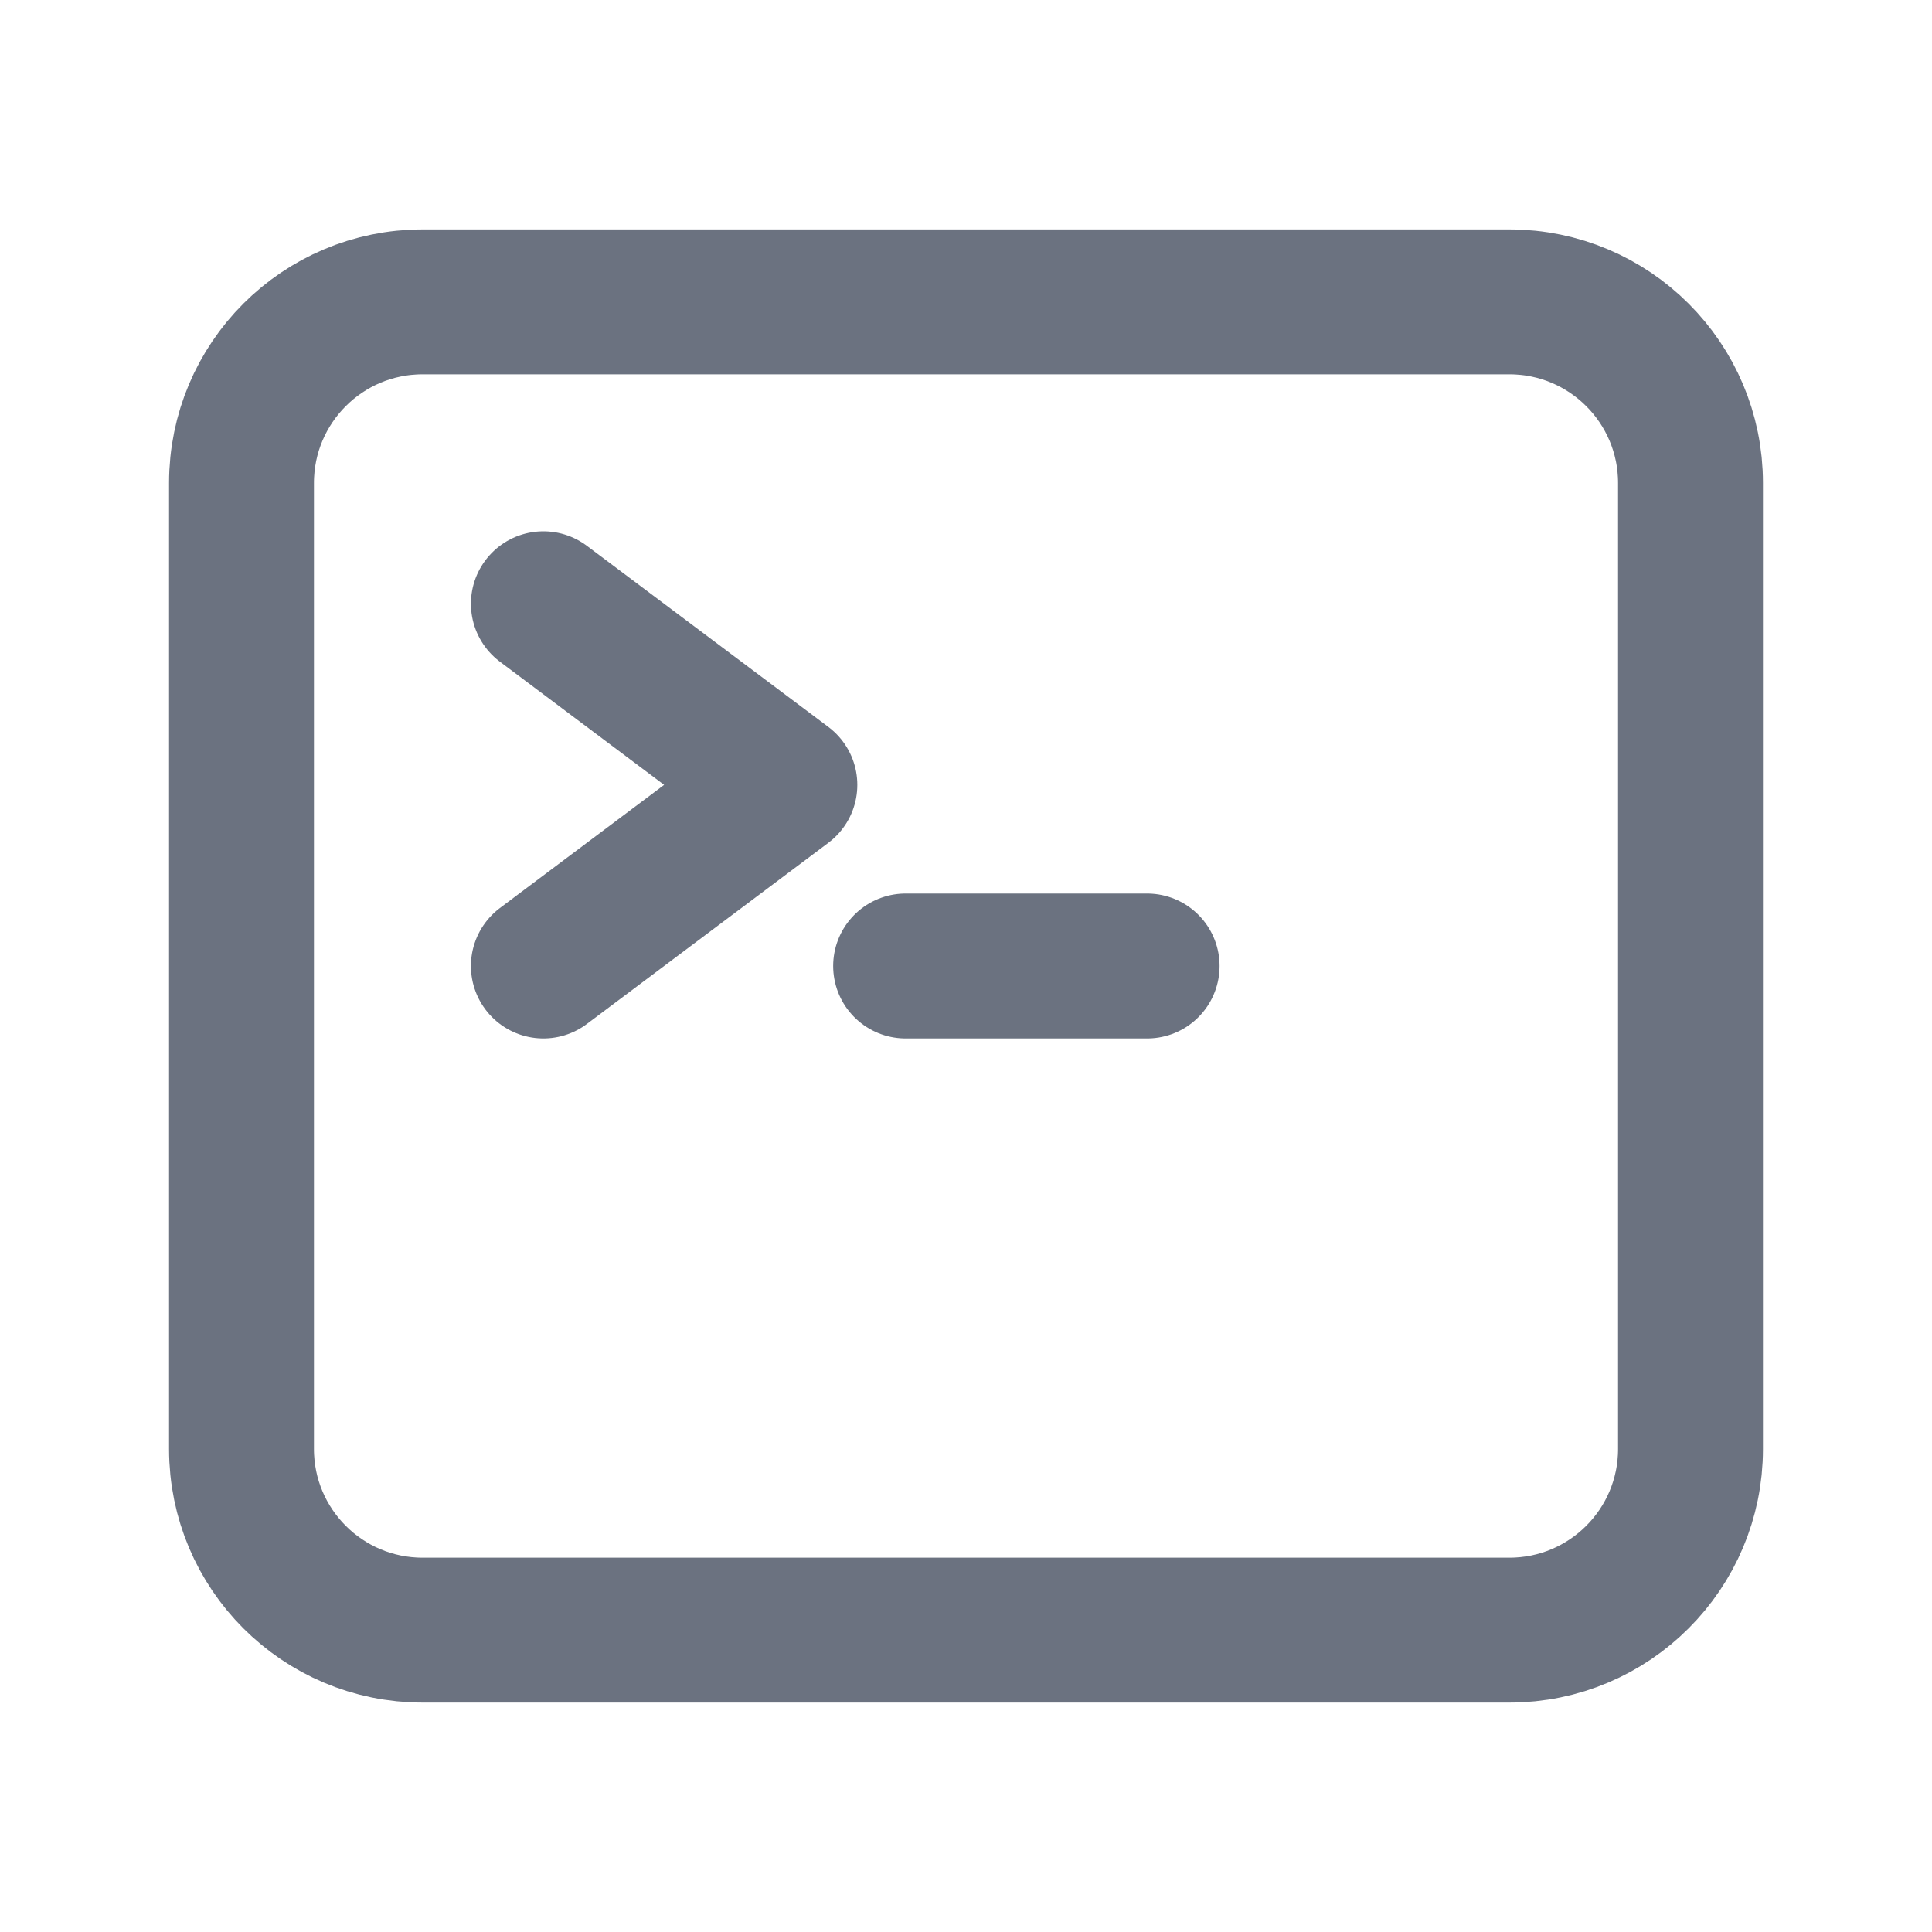
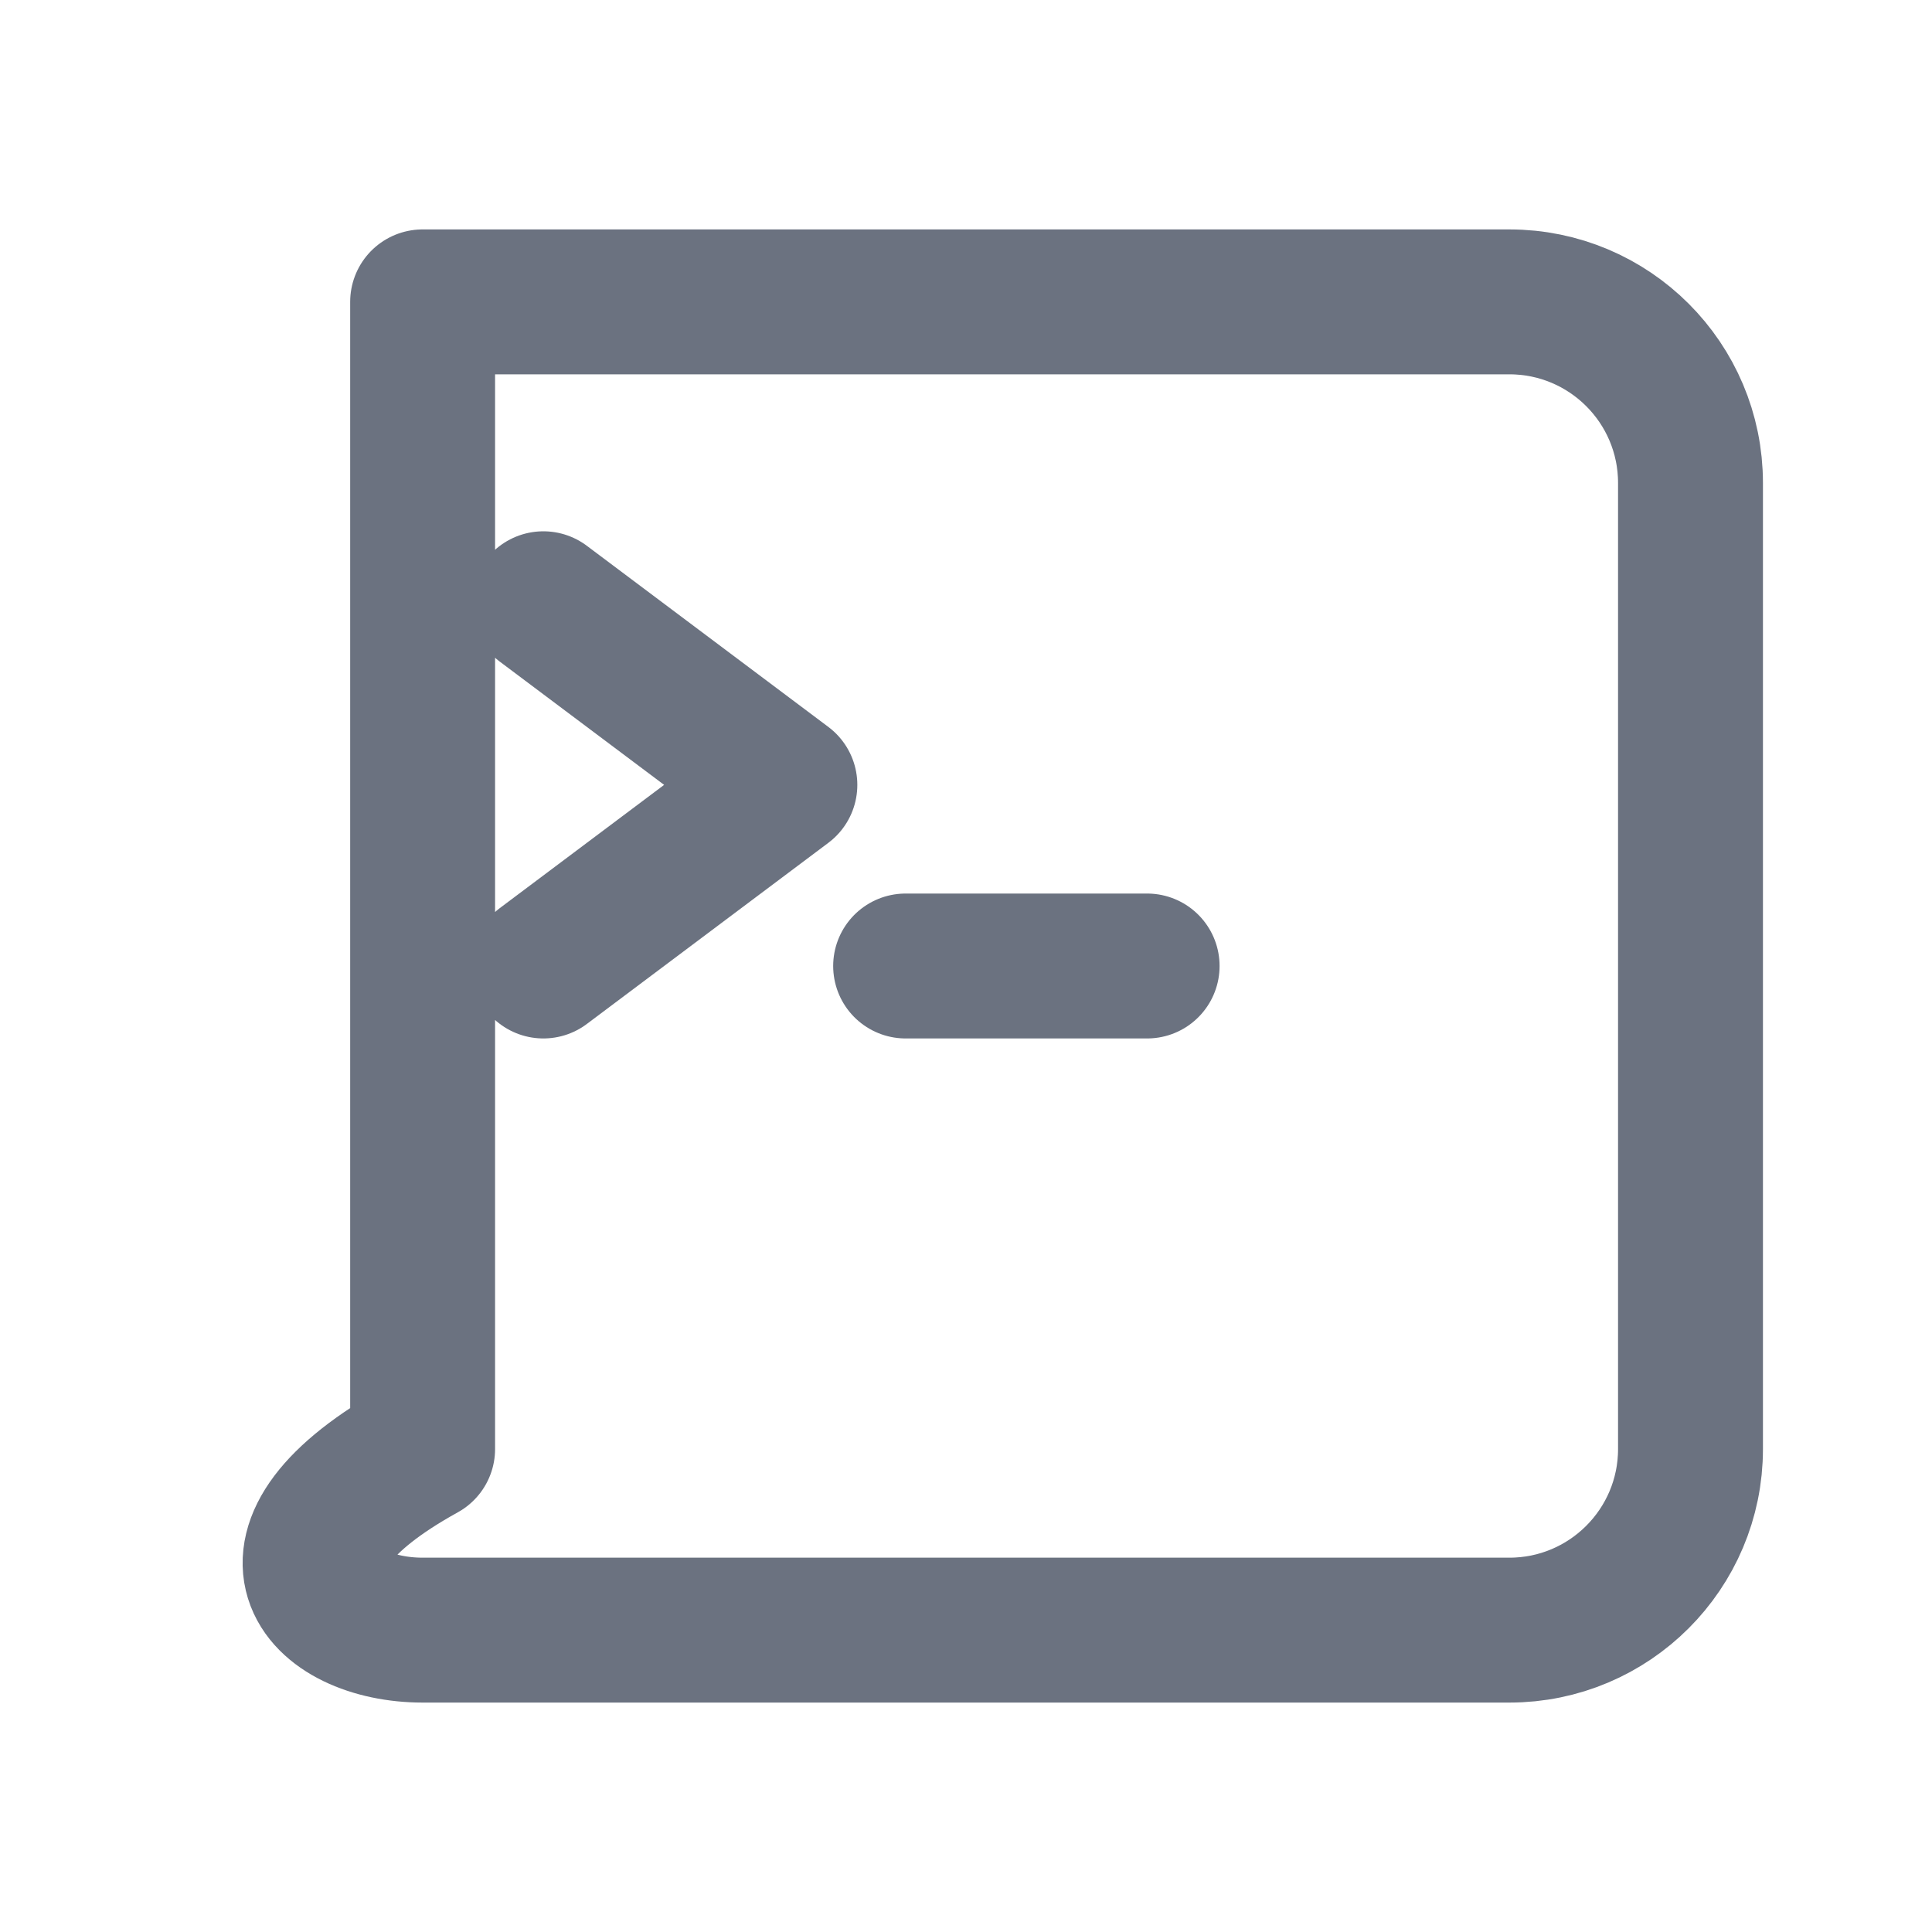
<svg xmlns="http://www.w3.org/2000/svg" width="20" height="20" viewBox="0 0 20 20" fill="none">
-   <path d="M5.625 6.25L8.125 8.125L5.625 10M9.375 10H11.875M4.375 16.875H15.625C16.66 16.875 17.5 16.035 17.5 15V5C17.5 3.964 16.66 3.125 15.625 3.125H4.375C3.339 3.125 2.5 3.964 2.5 5V15C2.5 16.035 3.339 16.875 4.375 16.875Z" stroke="#6B7280" stroke-width="1.5" stroke-linecap="round" stroke-linejoin="round" />
+   <path d="M5.625 6.25L8.125 8.125L5.625 10M9.375 10H11.875M4.375 16.875H15.625C16.66 16.875 17.5 16.035 17.5 15V5C17.5 3.964 16.66 3.125 15.625 3.125H4.375V15C2.5 16.035 3.339 16.875 4.375 16.875Z" stroke="#6B7280" stroke-width="1.5" stroke-linecap="round" stroke-linejoin="round" />
</svg>